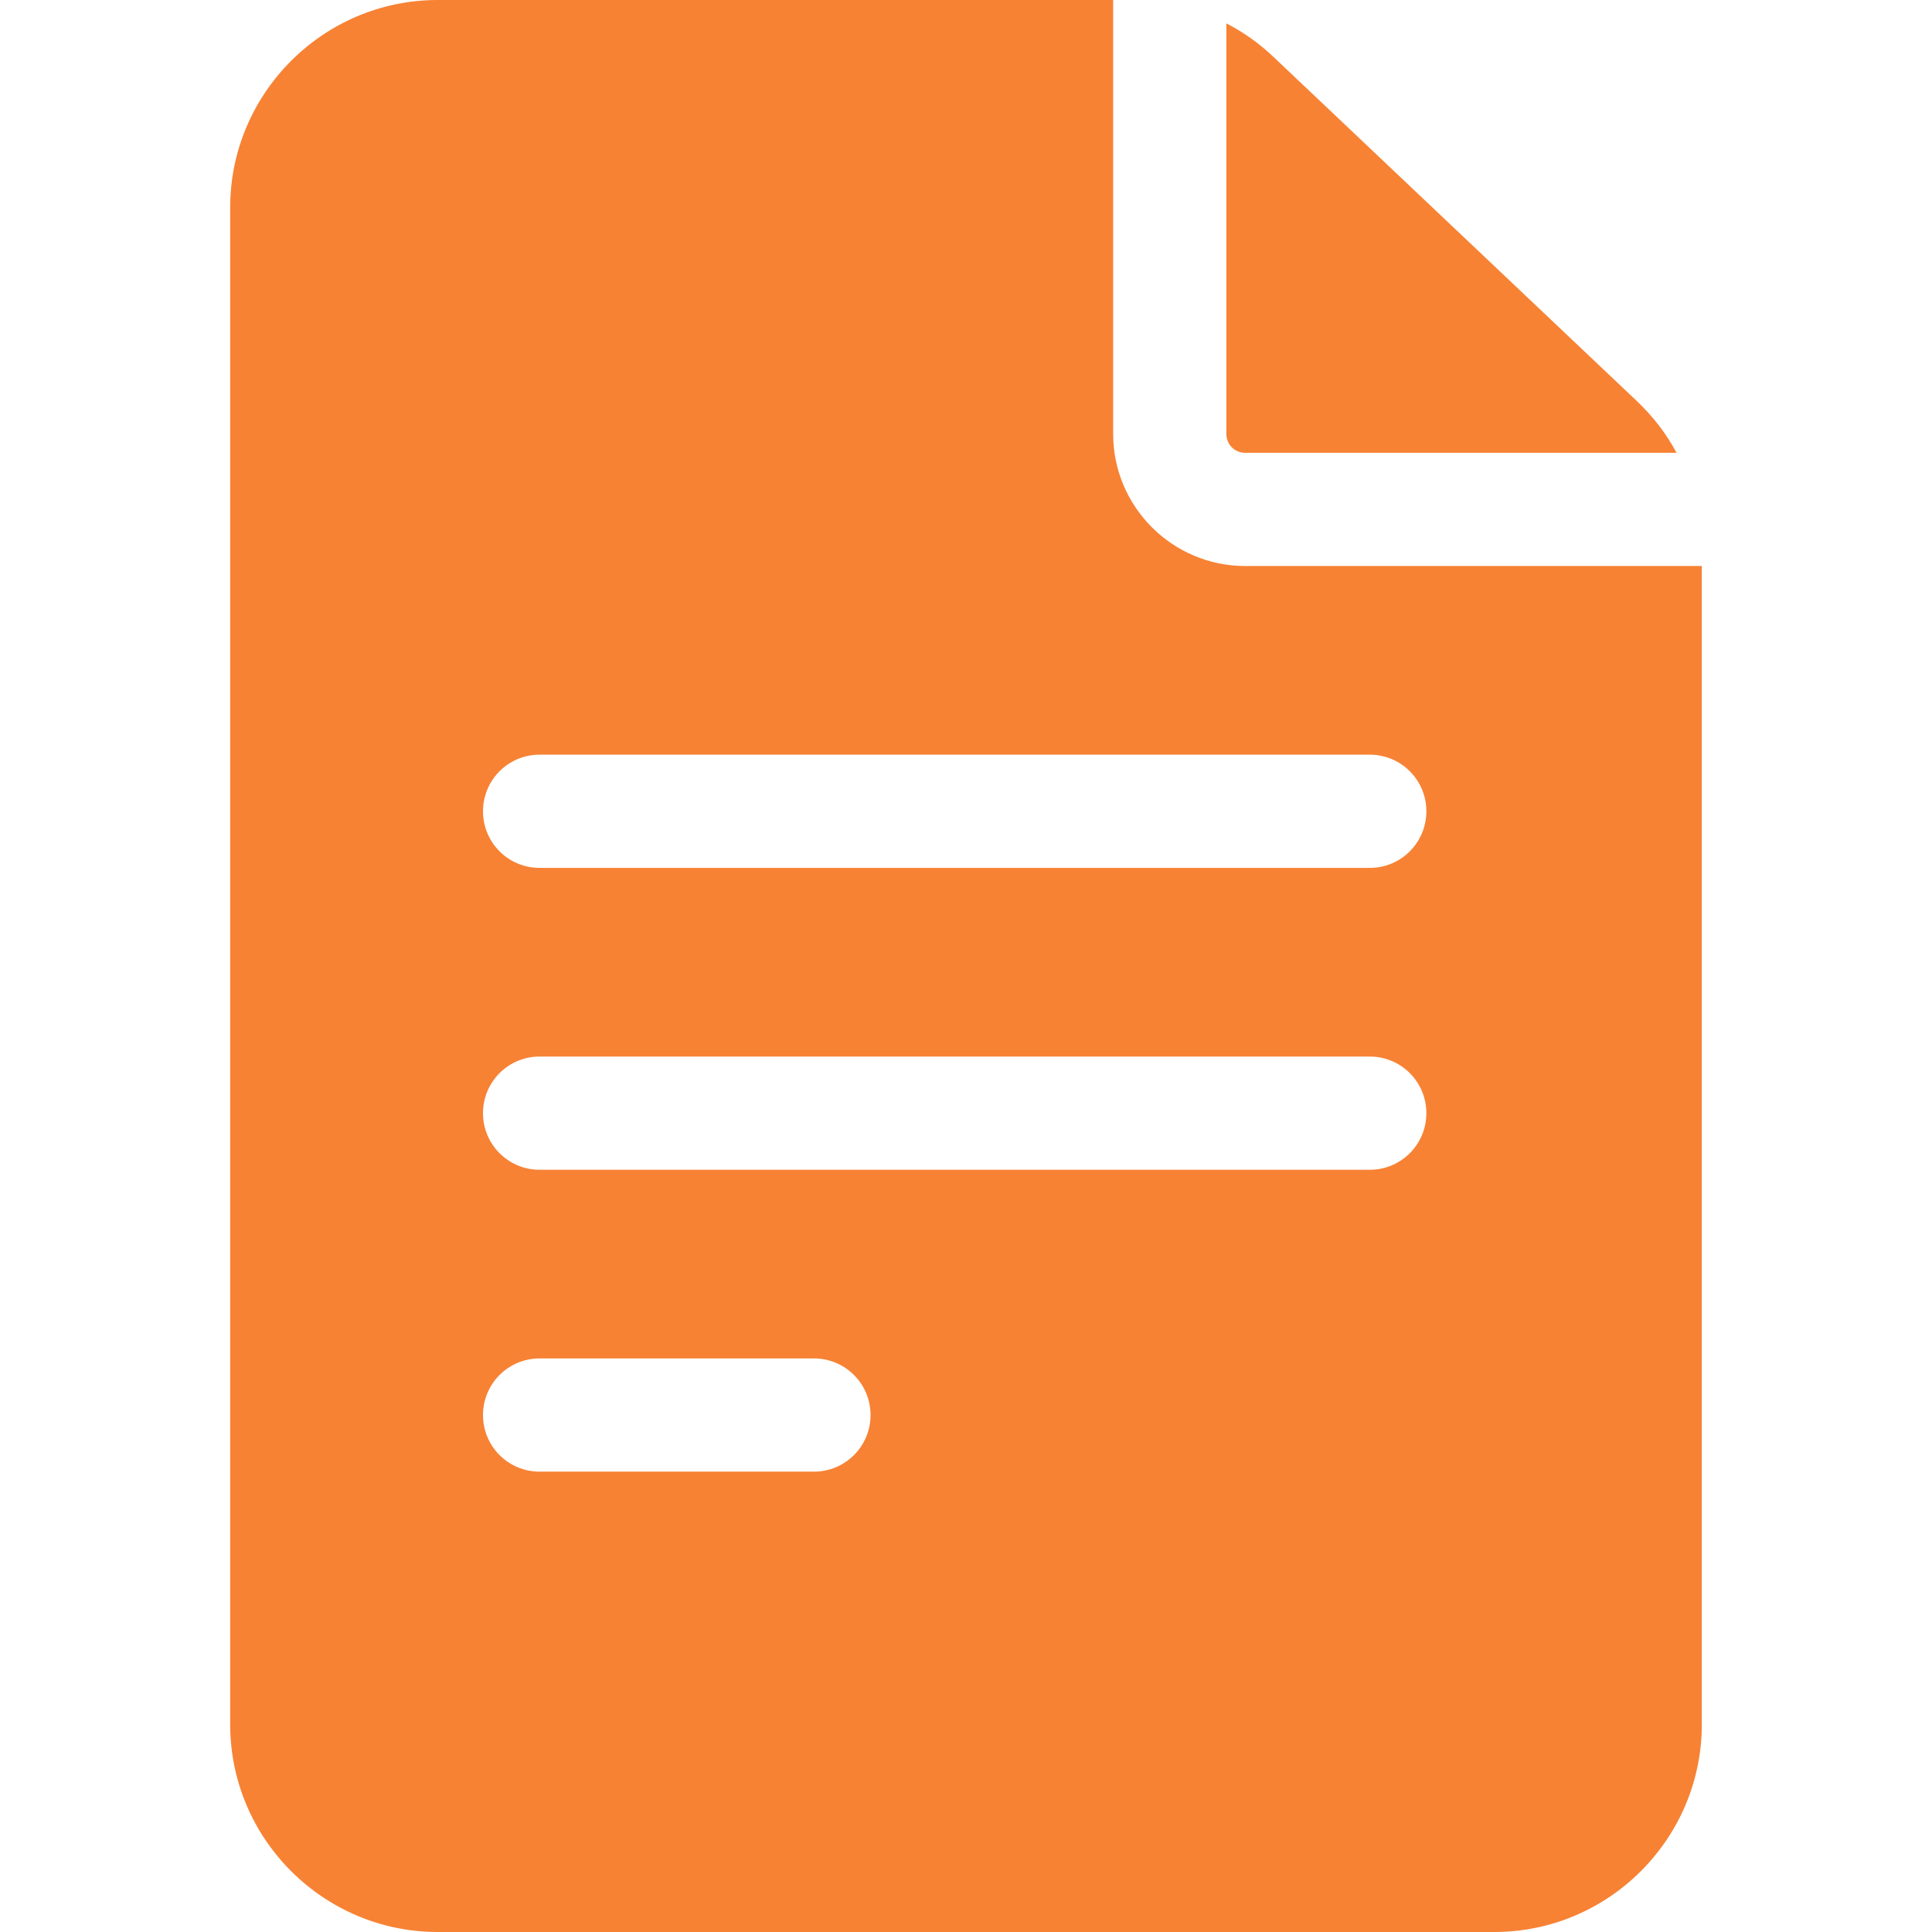
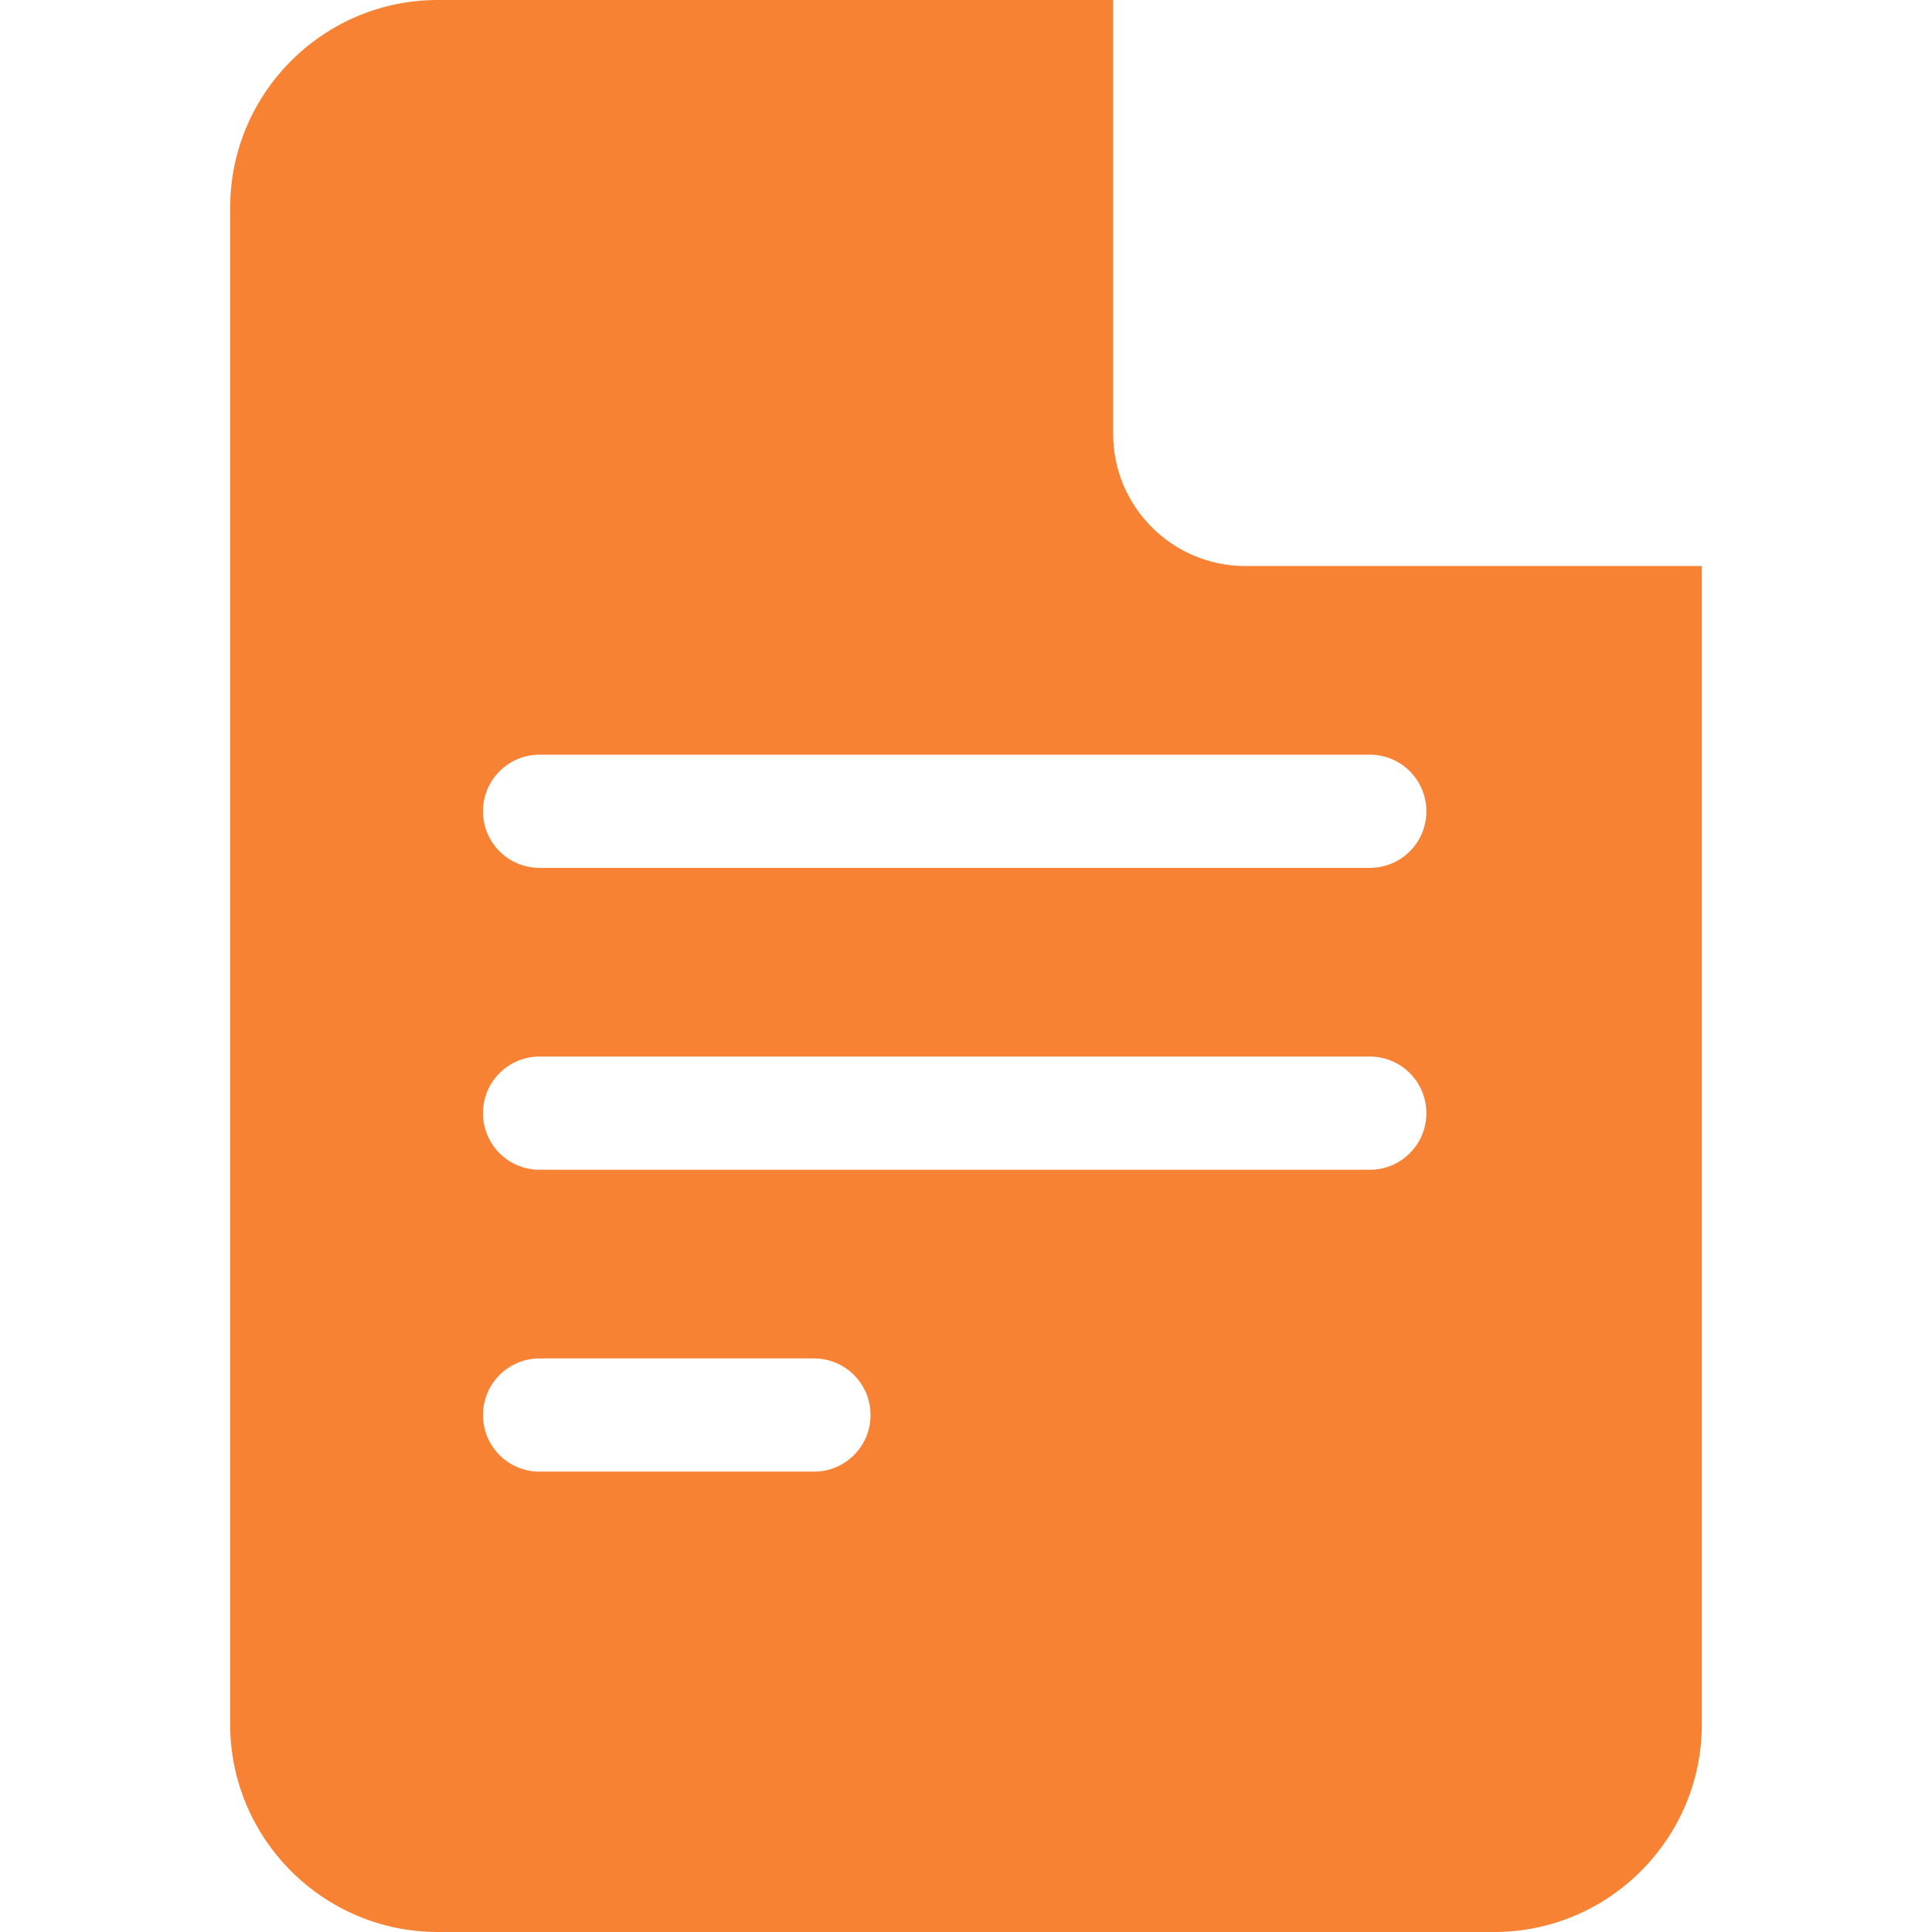
<svg xmlns="http://www.w3.org/2000/svg" version="1.1" id="Capa_1" x="0px" y="0px" viewBox="0 0 512 512" style="enable-background:new 0 0 512 512;" xml:space="preserve">
  <style type="text/css">
	.st0{fill:#F78234;}
</style>
  <path class="st0" d="M330,150c-19.3,0-35-15.7-35-35V0H116C85.7,0,61,24.7,61,55v402c0,30.3,24.7,55,55,55h280c30.3,0,55-24.7,55-55  V150H330z M143,360h72.7c8.3,0,15,6.7,15,15s-6.7,15-15,15H143c-8.3,0-15-6.7-15-15S134.7,360,143,360z M128,295c0-8.3,6.7-15,15-15  h220c8.3,0,15,6.7,15,15s-6.7,15-15,15H143C134.7,310,128,303.3,128,295z M363,200c8.3,0,15,6.7,15,15s-6.7,15-15,15H143  c-8.3,0-15-6.7-15-15s6.7-15,15-15H363z" />
-   <path class="st0" d="M325,115c0,2.8,2.2,5,5,5h114.3c-2.7-5.1-6.3-9.7-10.5-13.7L337.4,15c-3.7-3.5-7.9-6.5-12.4-8.8L325,115  L325,115z" />
</svg>